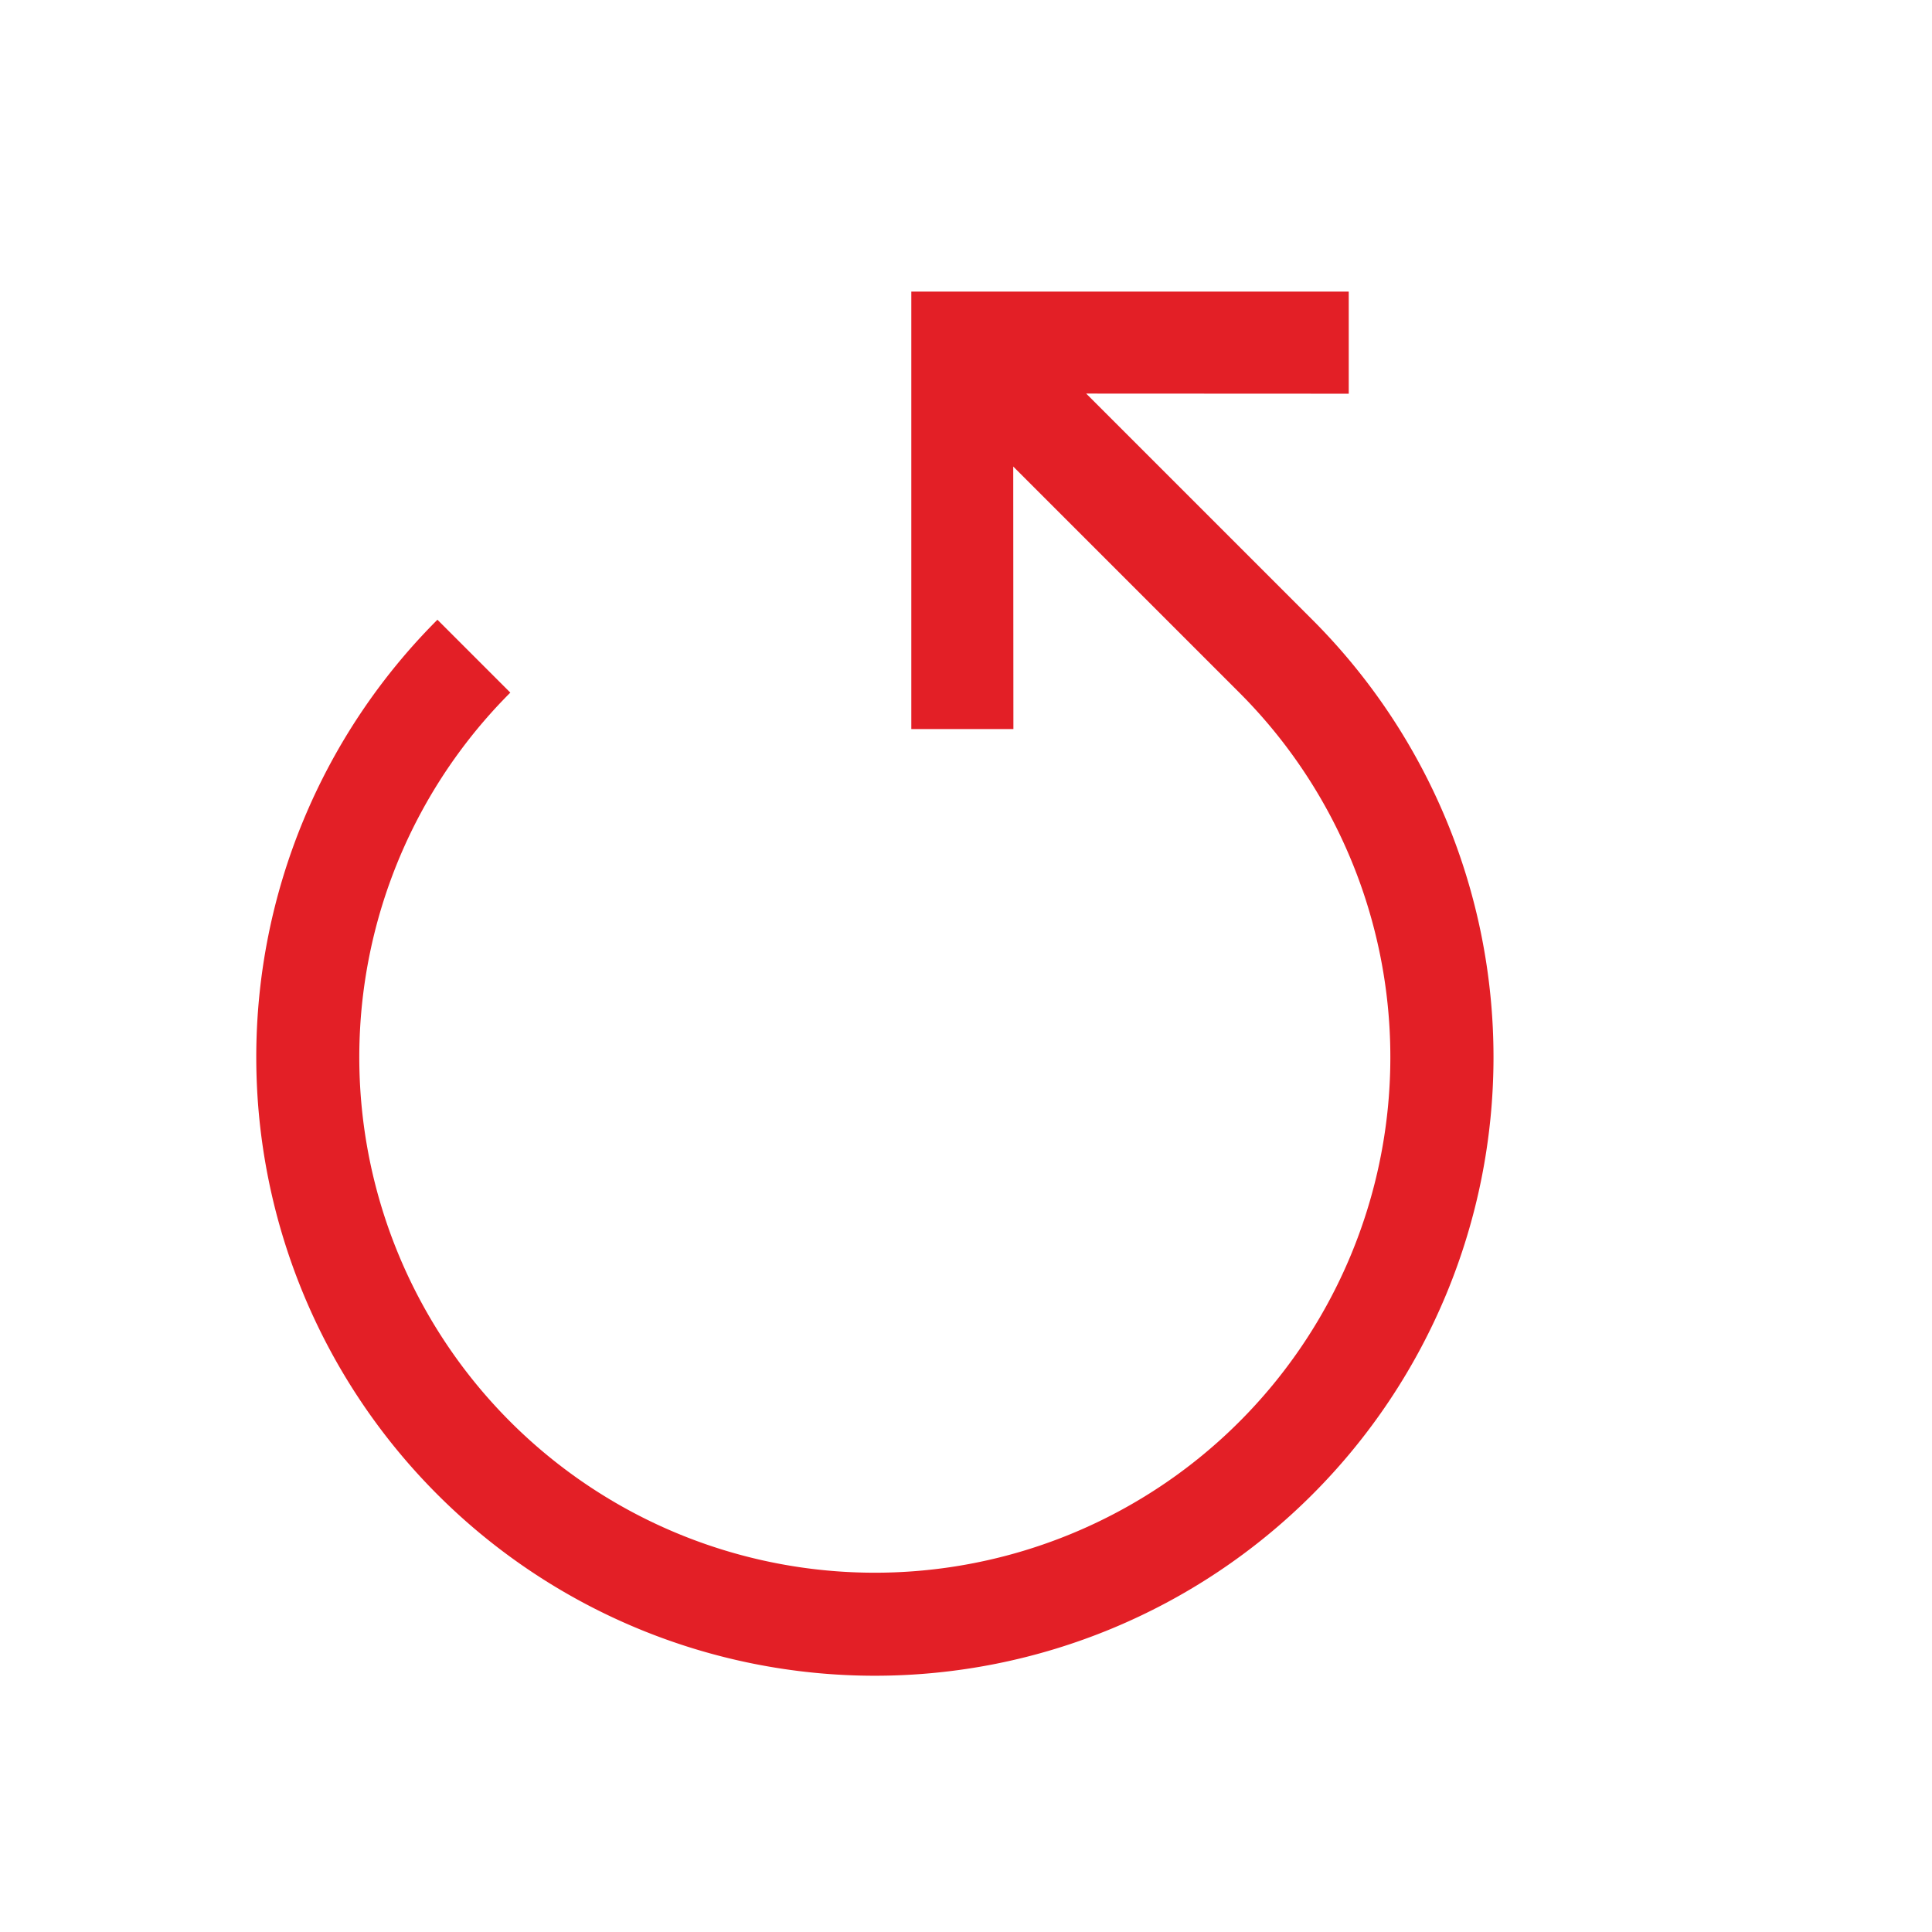
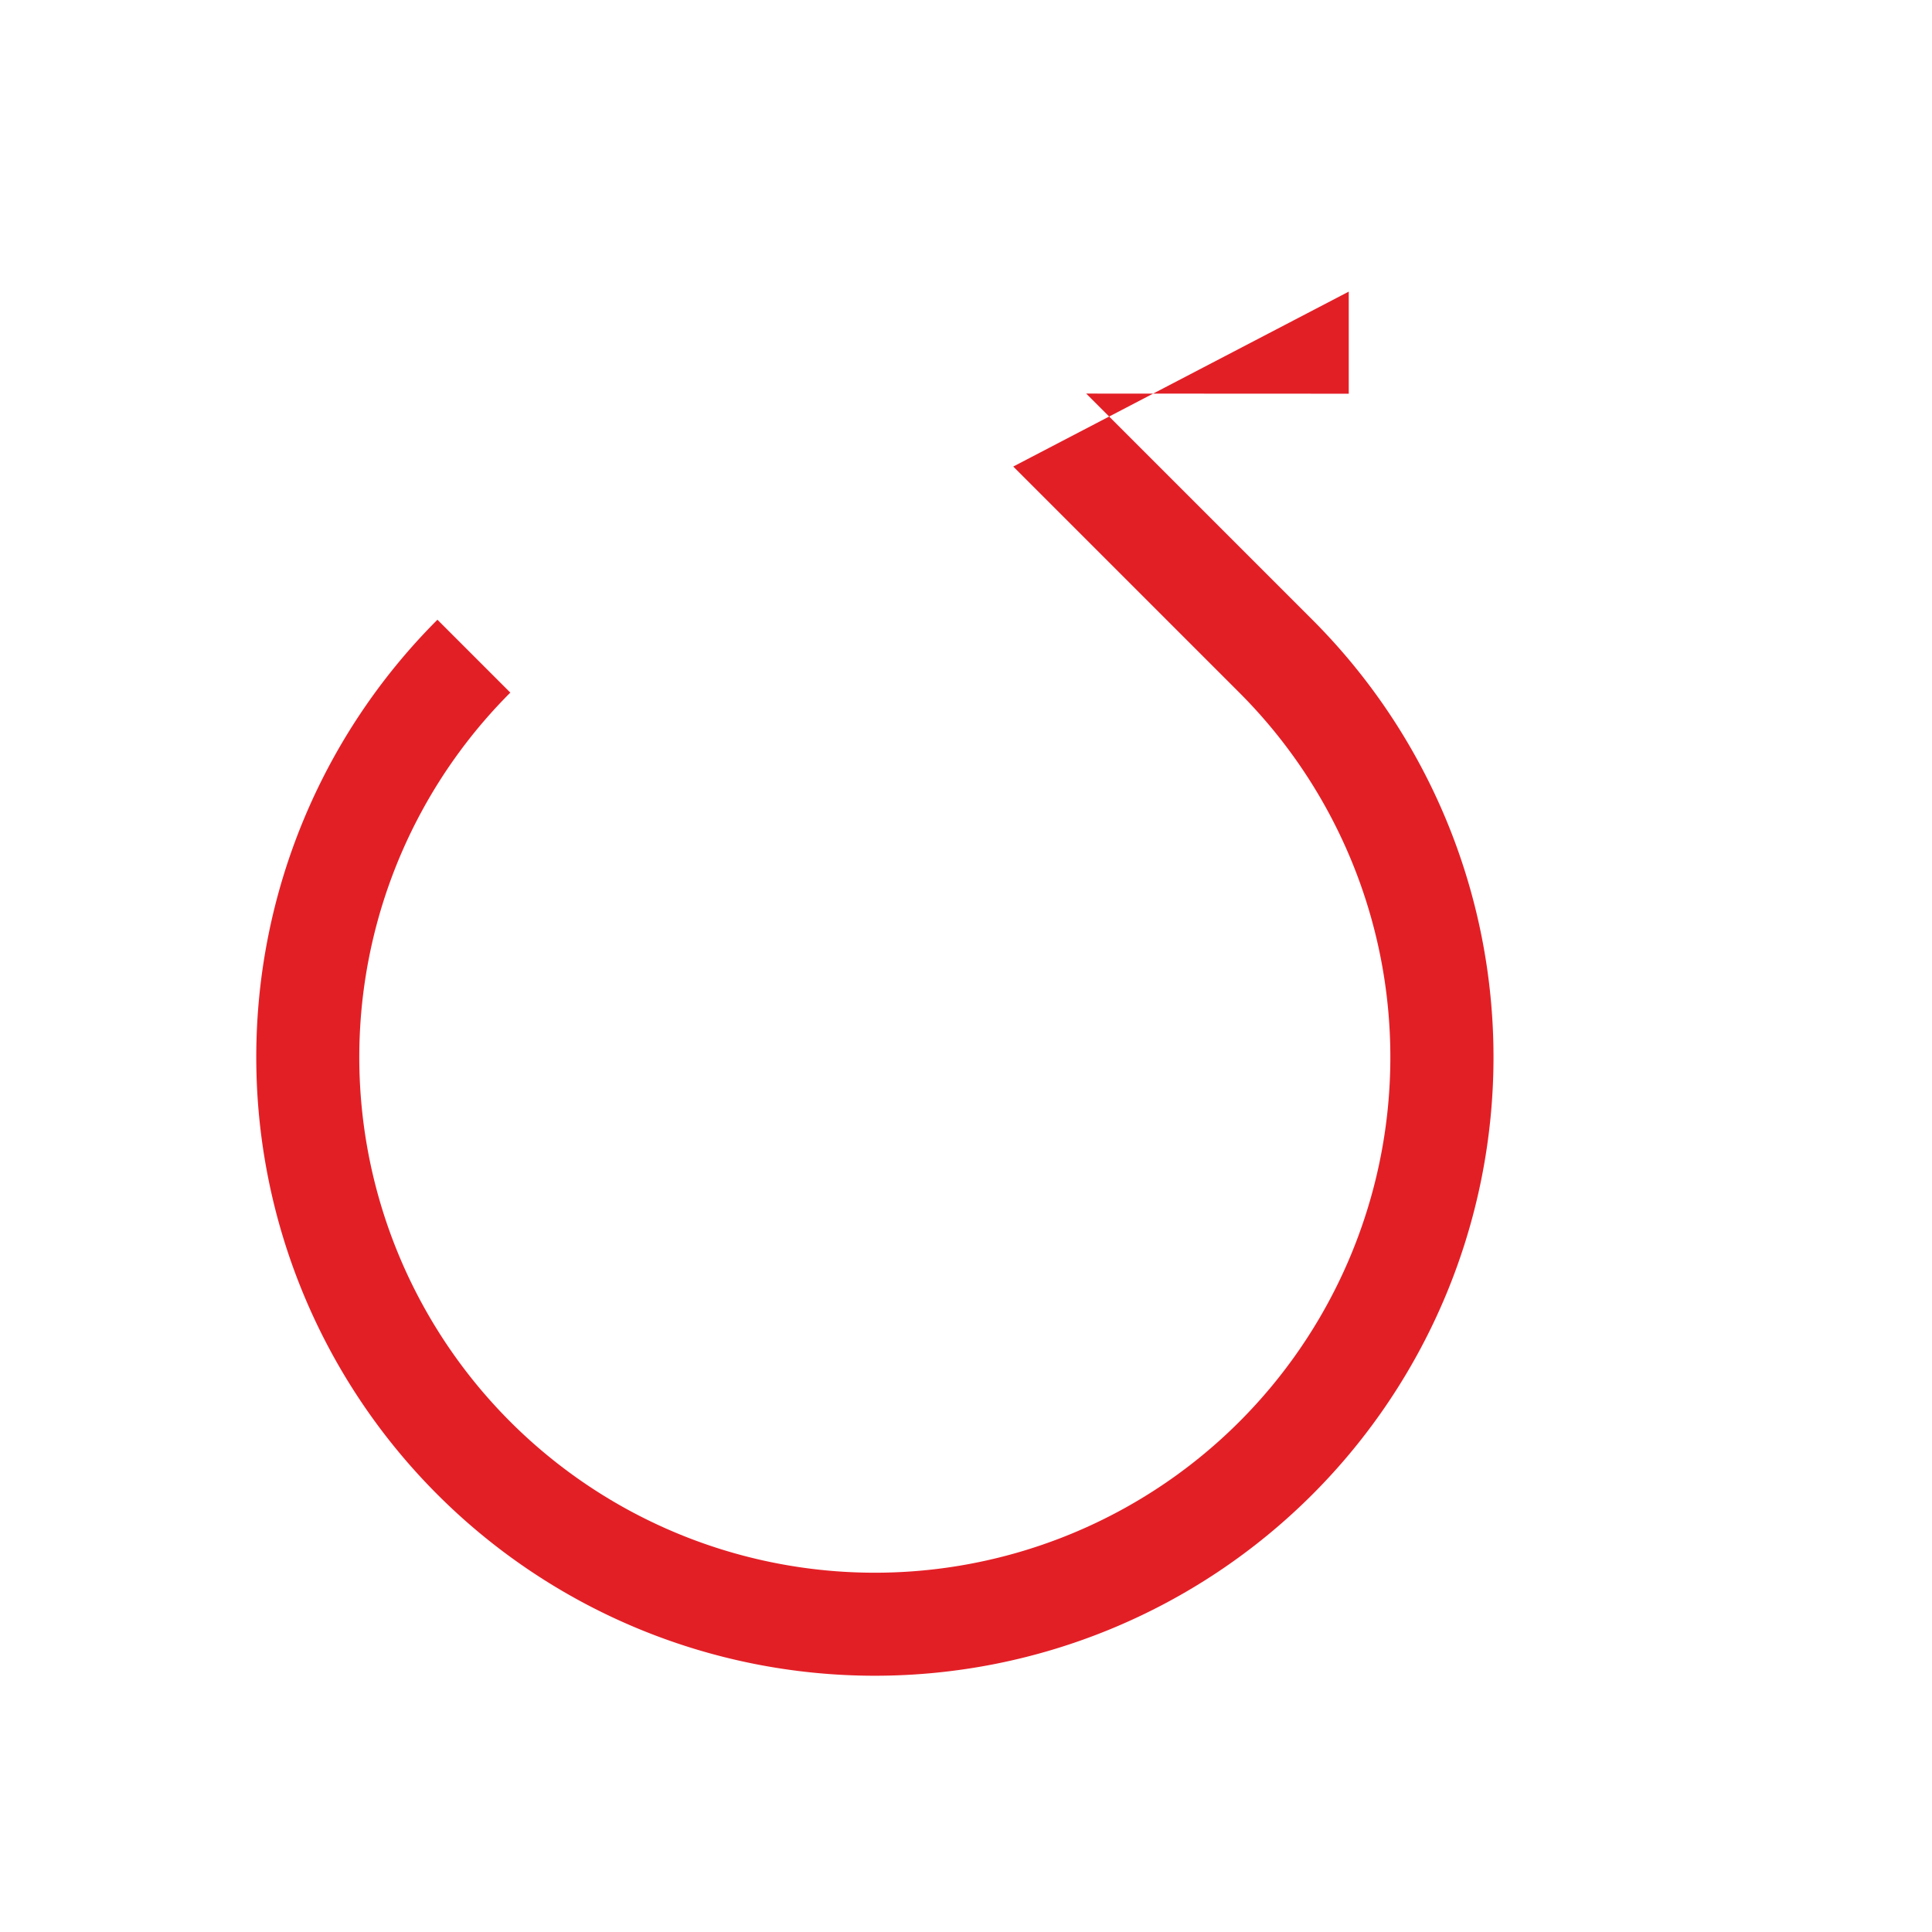
<svg xmlns="http://www.w3.org/2000/svg" width="42.824" height="42.824" viewBox="0 0 42.824 42.824">
  <g id="reset" transform="translate(64.037 32.12) rotate(135)">
-     <path id="パス_244395" data-name="パス 244395" d="M25.426,51.424A13.712,13.712,0,1,0,11.713,37.712V44.8L7.6,40.683,6,42.283l6.856,6.856,6.856-6.856-1.6-1.6L14,44.8V37.712A11.427,11.427,0,1,1,25.426,49.139Z" fill="#e31f26" />
+     <path id="パス_244395" data-name="パス 244395" d="M25.426,51.424A13.712,13.712,0,1,0,11.713,37.712V44.8L7.6,40.683,6,42.283L14,44.8V37.712A11.427,11.427,0,1,1,25.426,49.139Z" fill="#e31f26" />
  </g>
</svg>